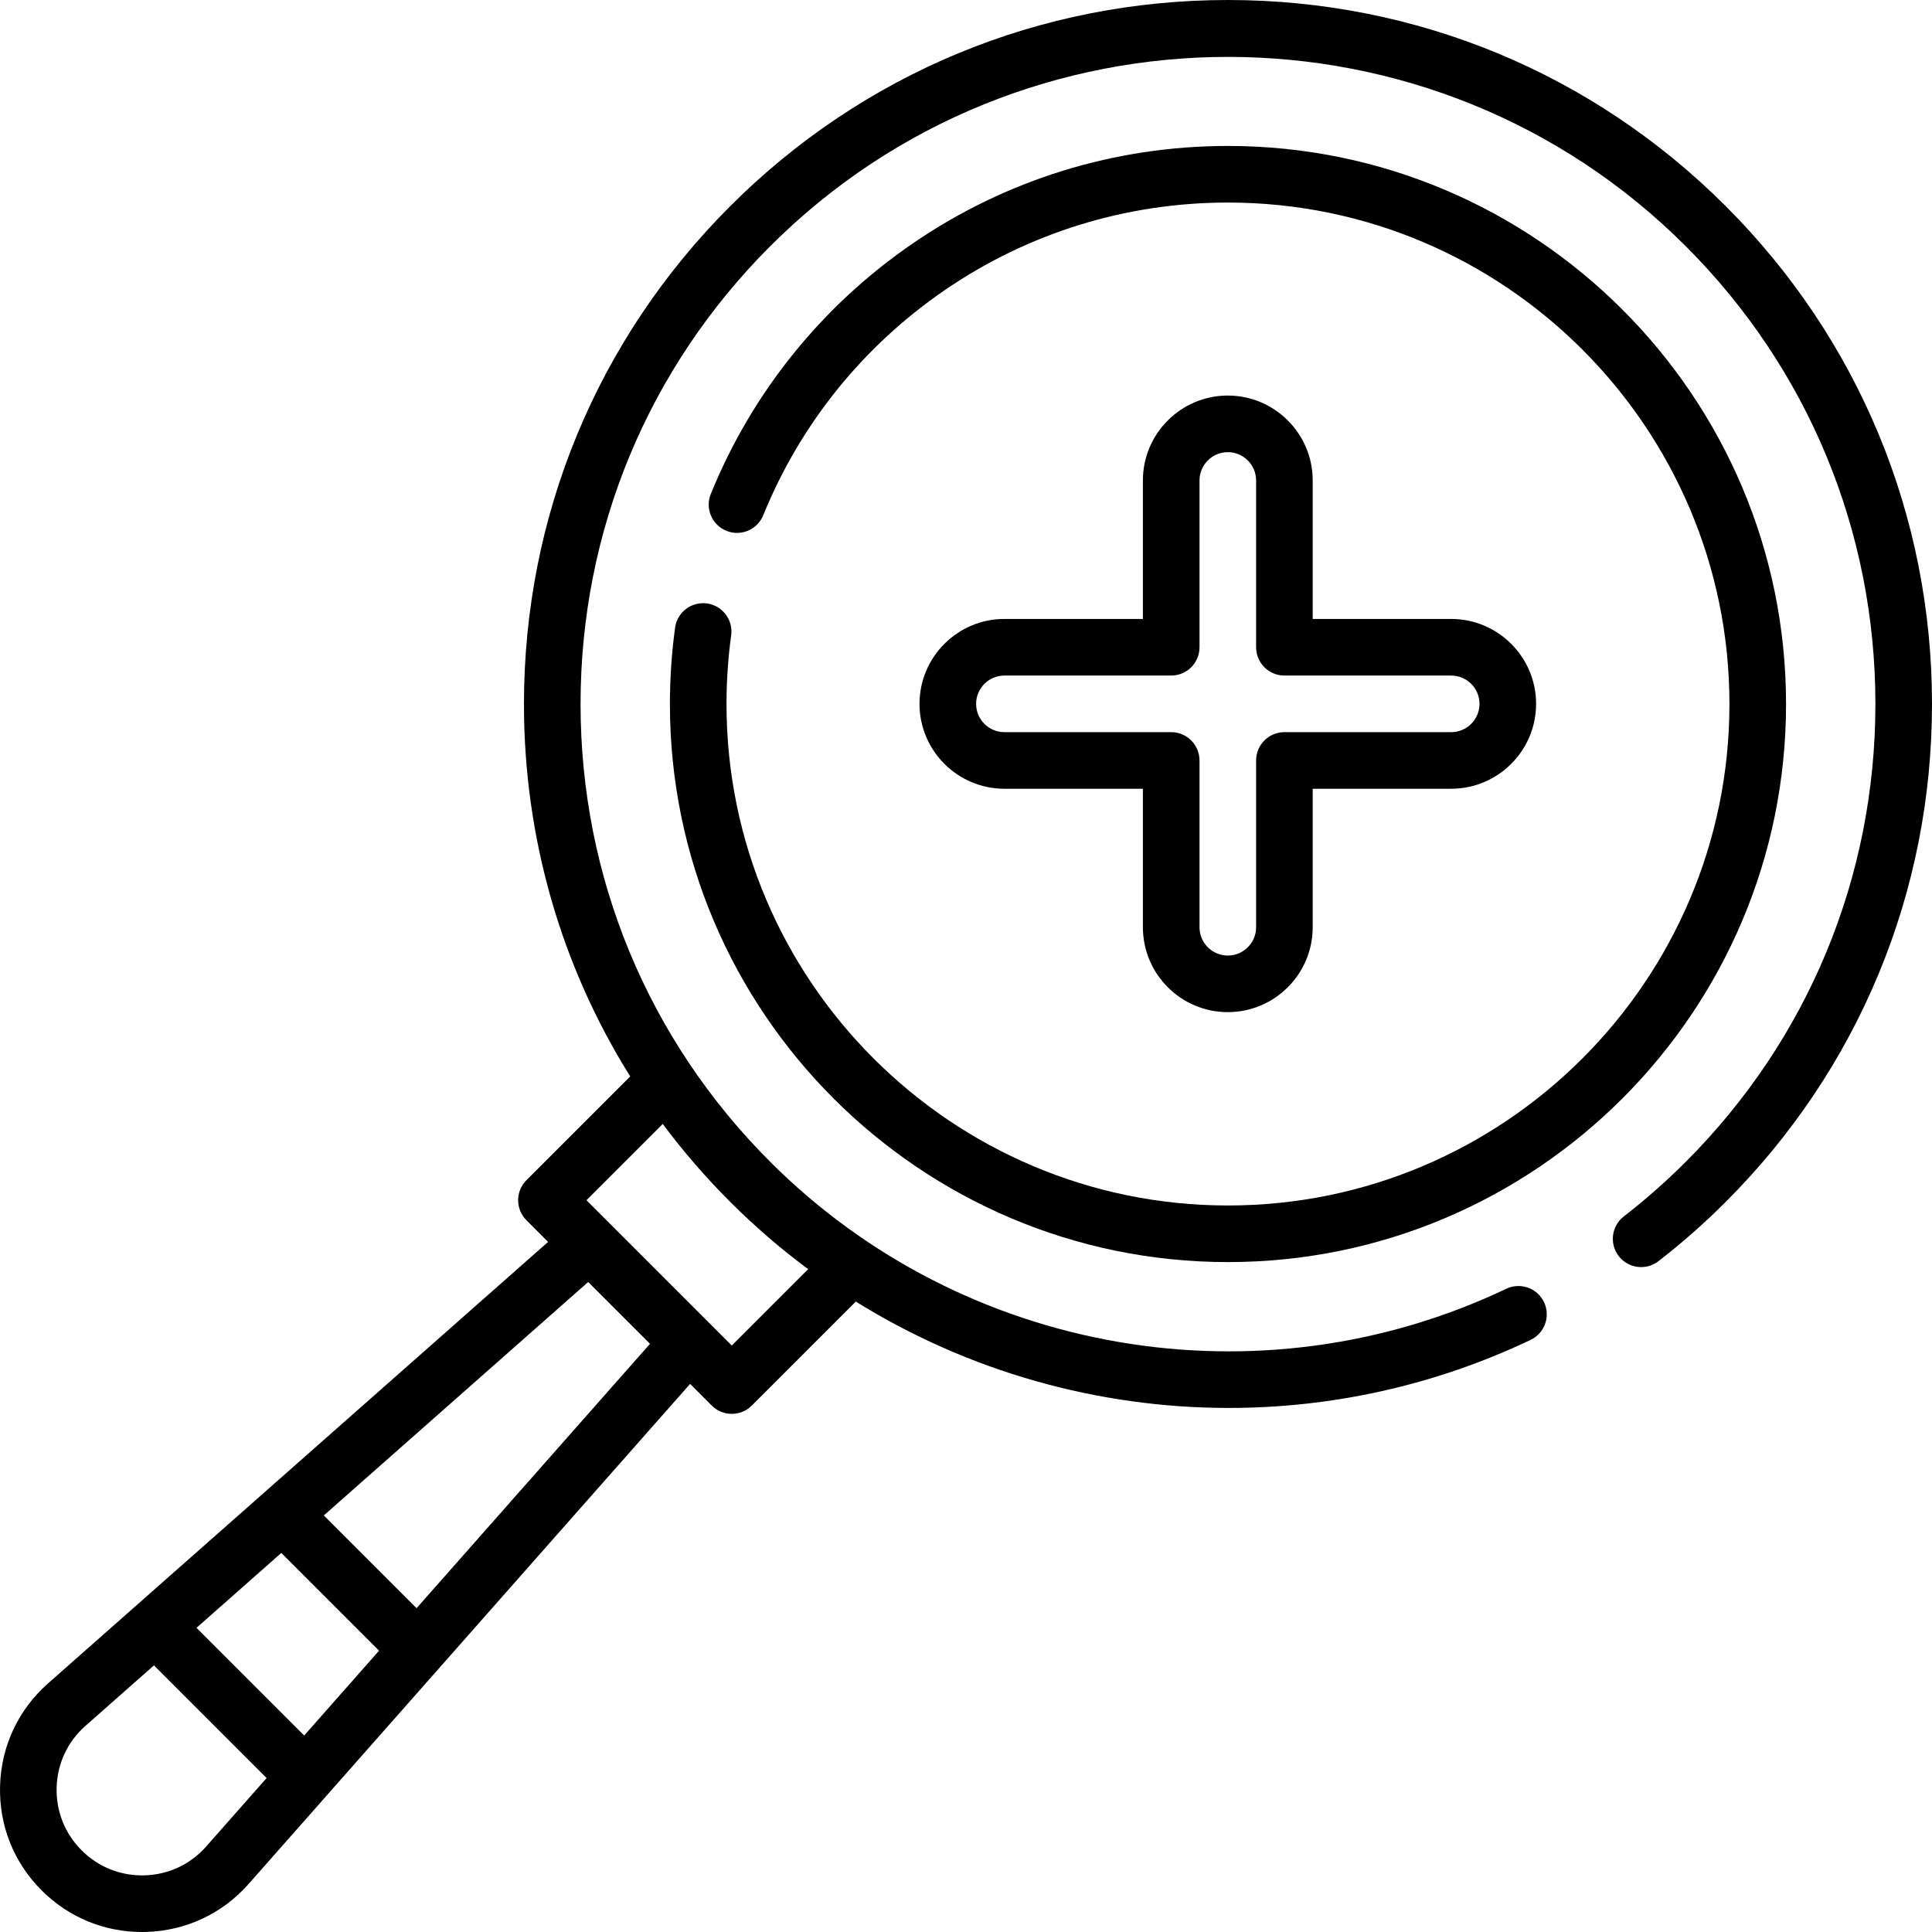
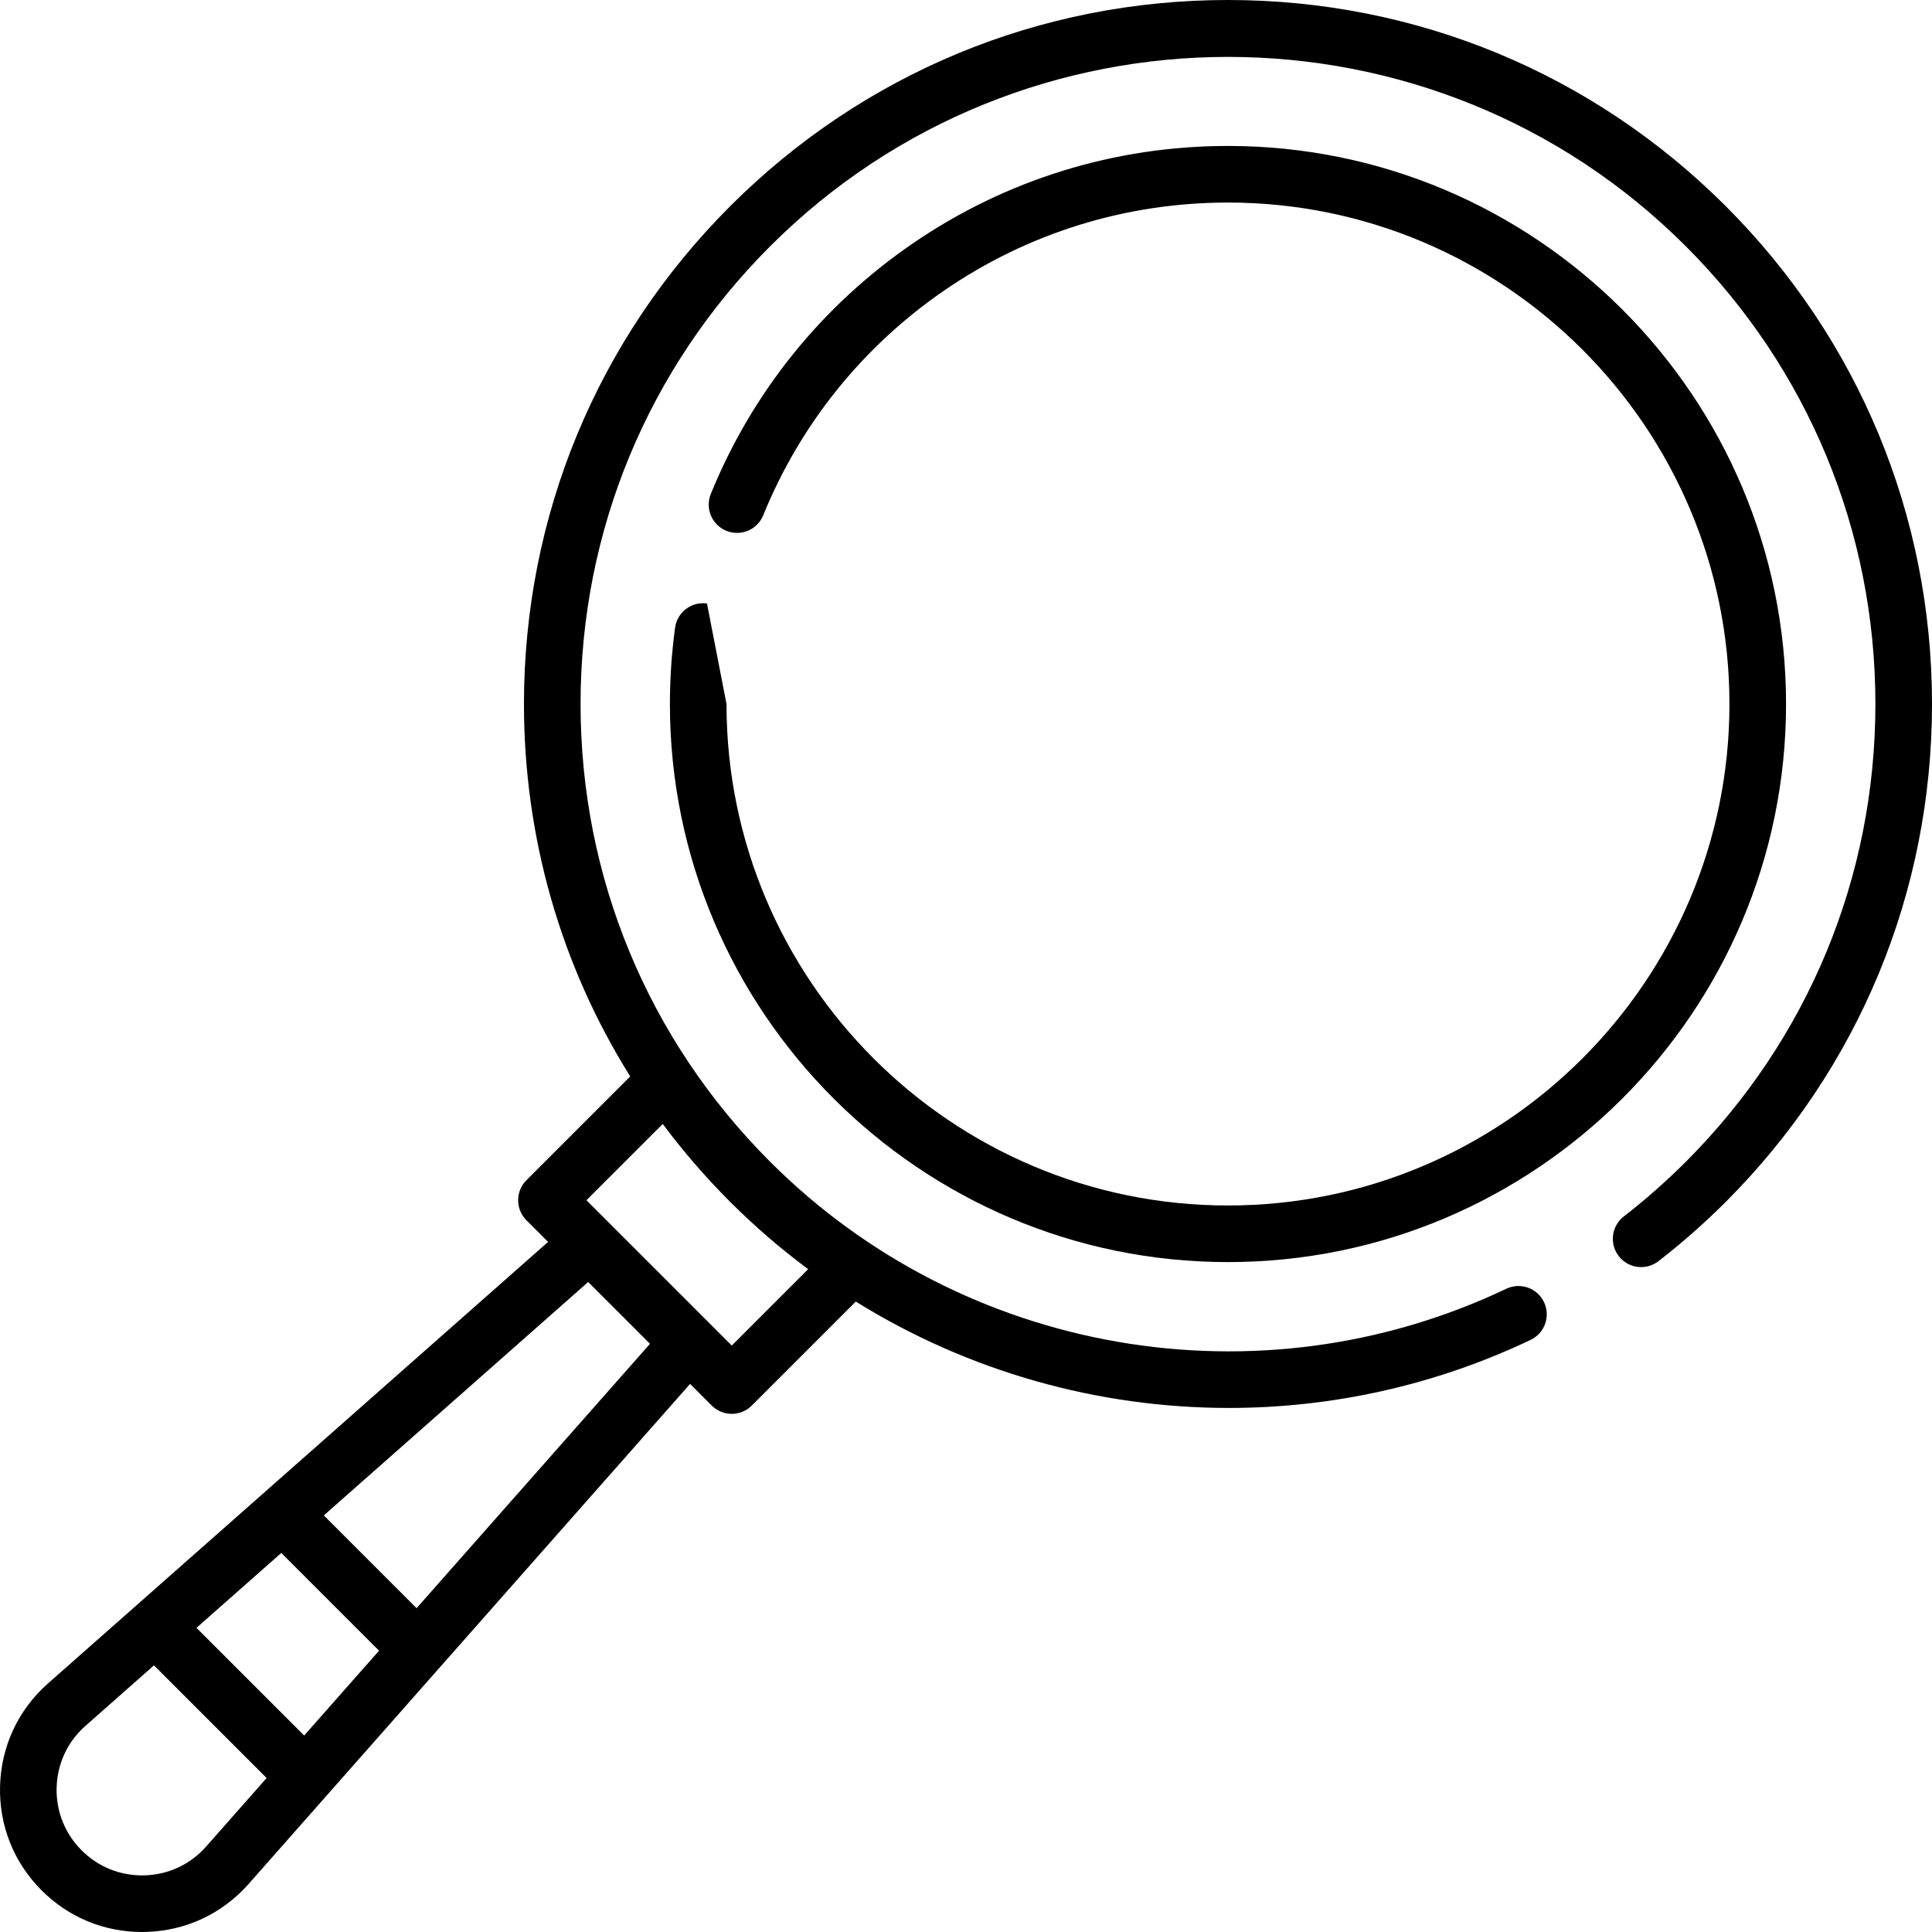
<svg xmlns="http://www.w3.org/2000/svg" id="Layer_1" enable-background="new 0 0 512.001 512.001" height="512" viewBox="0 0 512.001 512.001" width="512">
  <g>
    <path d="m457.355 54.646c-35.239-35.238-82.092-54.646-131.928-54.646s-96.688 19.408-131.927 54.646c-35.238 35.239-54.646 82.093-54.646 131.928 0 35.441 9.815 69.373 28.159 98.693l-27.504 27.504c-2.929 2.93-2.929 7.678 0 10.607l5.74 5.74-132.638 117.105c-7.819 6.966-12.292 16.566-12.595 27.034-.302 10.467 3.609 20.309 11.014 27.714 7.139 7.138 16.543 11.029 26.588 11.029.375 0 .75-.005 1.126-.016 10.468-.303 20.068-4.775 27.056-12.619l117.084-132.615 5.74 5.74c1.465 1.464 3.385 2.196 5.304 2.196s3.839-.732 5.304-2.196l27.562-27.562c29.834 18.554 64.192 28.194 98.874 28.193 27.127-.001 54.455-5.898 79.966-18.04 3.739-1.78 5.328-6.256 3.549-9.996-1.78-3.739-6.253-5.327-9.996-3.549-65.423 31.139-143.82 17.617-195.079-33.644-32.406-32.405-50.253-75.491-50.253-121.32s17.847-88.915 50.253-121.32c66.896-66.896 175.744-66.896 242.641 0 32.406 32.405 50.253 75.491 50.253 121.32s-17.847 88.915-50.253 121.32c-5.167 5.168-10.692 10.038-16.423 14.476-3.274 2.536-3.873 7.247-1.337 10.522 2.537 3.274 7.246 3.873 10.522 1.337 6.228-4.823 12.231-10.115 17.845-15.728 35.238-35.239 54.646-82.092 54.646-131.928-.001-49.832-19.409-96.686-54.647-131.925zm-402.778 434.767c-4.19 4.704-9.967 7.396-16.266 7.577-6.298.181-12.22-2.172-16.674-6.627-4.455-4.454-6.809-10.376-6.627-16.674.182-6.299 2.873-12.075 7.553-16.244l18.24-16.104 29.855 29.856zm26.029-29.482-28.536-28.537 22.478-19.845 25.904 25.904zm29.793-33.745-24.584-24.584 70.062-61.857 16.379 16.379zm83.101-107.685c6.51 6.51 13.423 12.46 20.669 17.838l-20.241 20.242-38.508-38.508 20.213-20.212c5.402 7.239 11.364 14.138 17.867 20.64z" />
-     <path d="m187.356 159.919c-4.109-.554-7.887 2.311-8.448 6.413-.912 6.665-1.375 13.476-1.375 20.241 0 81.55 66.345 147.895 147.895 147.895 81.549 0 147.894-66.345 147.894-147.895 0-81.549-66.345-147.894-147.894-147.894-29.997 0-58.883 8.933-83.532 25.833-24.064 16.498-42.572 39.455-53.523 66.389-1.561 3.837.285 8.213 4.122 9.772 3.842 1.563 8.213-.286 9.772-4.122 9.841-24.203 26.478-44.836 48.11-59.668 22.142-15.18 48.094-23.204 75.051-23.204 73.277 0 132.894 59.616 132.894 132.894s-59.616 132.895-132.894 132.895-132.895-59.616-132.895-132.895c0-6.088.416-12.213 1.236-18.206.562-4.104-2.309-7.886-6.413-8.448z" />
-     <path d="m325.381 104.826c-12.406 0-22.5 10.094-22.5 22.5v36.702h-36.702c-12.406 0-22.5 10.094-22.5 22.5s10.094 22.5 22.5 22.5h36.702v36.701c0 12.406 10.094 22.5 22.5 22.5s22.5-10.094 22.5-22.5v-36.701h36.702c12.406 0 22.5-10.094 22.5-22.5s-10.094-22.5-22.5-22.5h-36.702v-36.702c0-12.406-10.093-22.5-22.5-22.5zm59.203 74.203c4.136 0 7.5 3.364 7.5 7.5s-3.364 7.5-7.5 7.5h-44.202c-4.143 0-7.5 3.357-7.5 7.5v44.201c0 4.136-3.364 7.5-7.5 7.5s-7.5-3.364-7.5-7.5v-44.201c0-4.143-3.357-7.5-7.5-7.5h-44.202c-4.136 0-7.5-3.364-7.5-7.5s3.364-7.5 7.5-7.5h44.202c4.143 0 7.5-3.357 7.5-7.5v-44.202c0-4.136 3.364-7.5 7.5-7.5s7.5 3.364 7.5 7.5v44.202c0 4.143 3.357 7.5 7.5 7.5z" />
+     <path d="m187.356 159.919c-4.109-.554-7.887 2.311-8.448 6.413-.912 6.665-1.375 13.476-1.375 20.241 0 81.55 66.345 147.895 147.895 147.895 81.549 0 147.894-66.345 147.894-147.895 0-81.549-66.345-147.894-147.894-147.894-29.997 0-58.883 8.933-83.532 25.833-24.064 16.498-42.572 39.455-53.523 66.389-1.561 3.837.285 8.213 4.122 9.772 3.842 1.563 8.213-.286 9.772-4.122 9.841-24.203 26.478-44.836 48.11-59.668 22.142-15.18 48.094-23.204 75.051-23.204 73.277 0 132.894 59.616 132.894 132.894s-59.616 132.895-132.894 132.895-132.895-59.616-132.895-132.895z" />
  </g>
</svg>